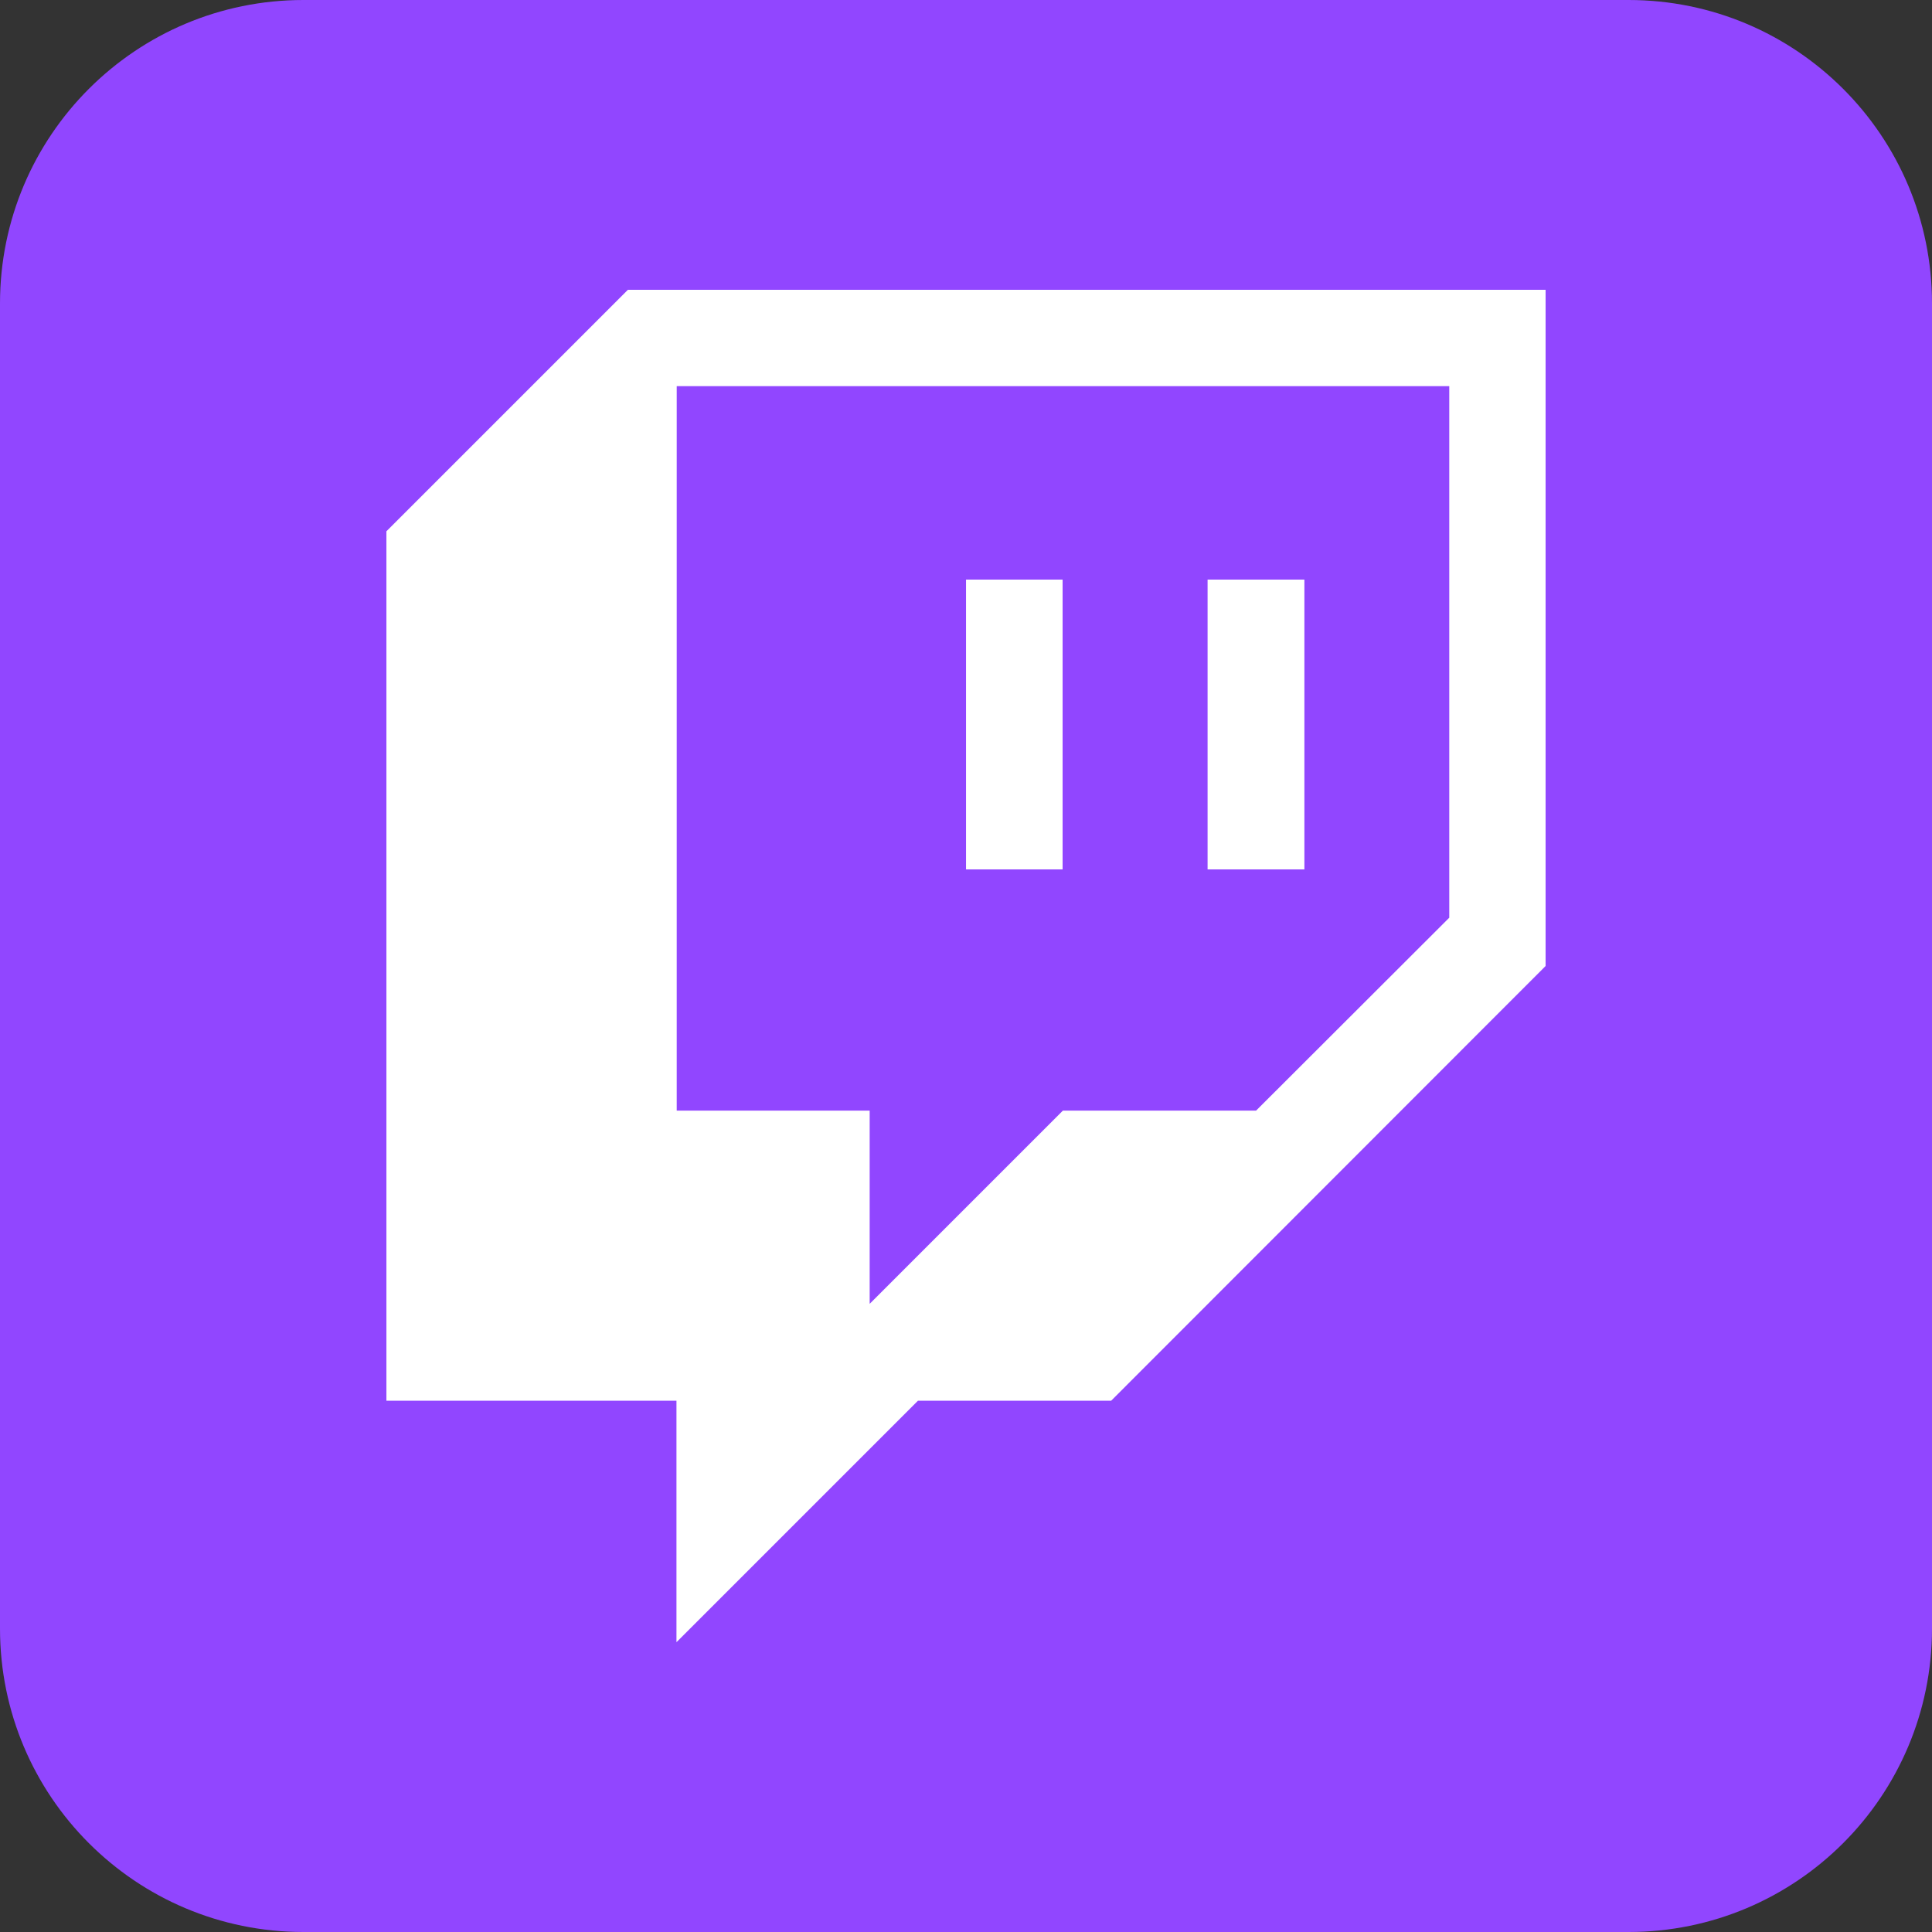
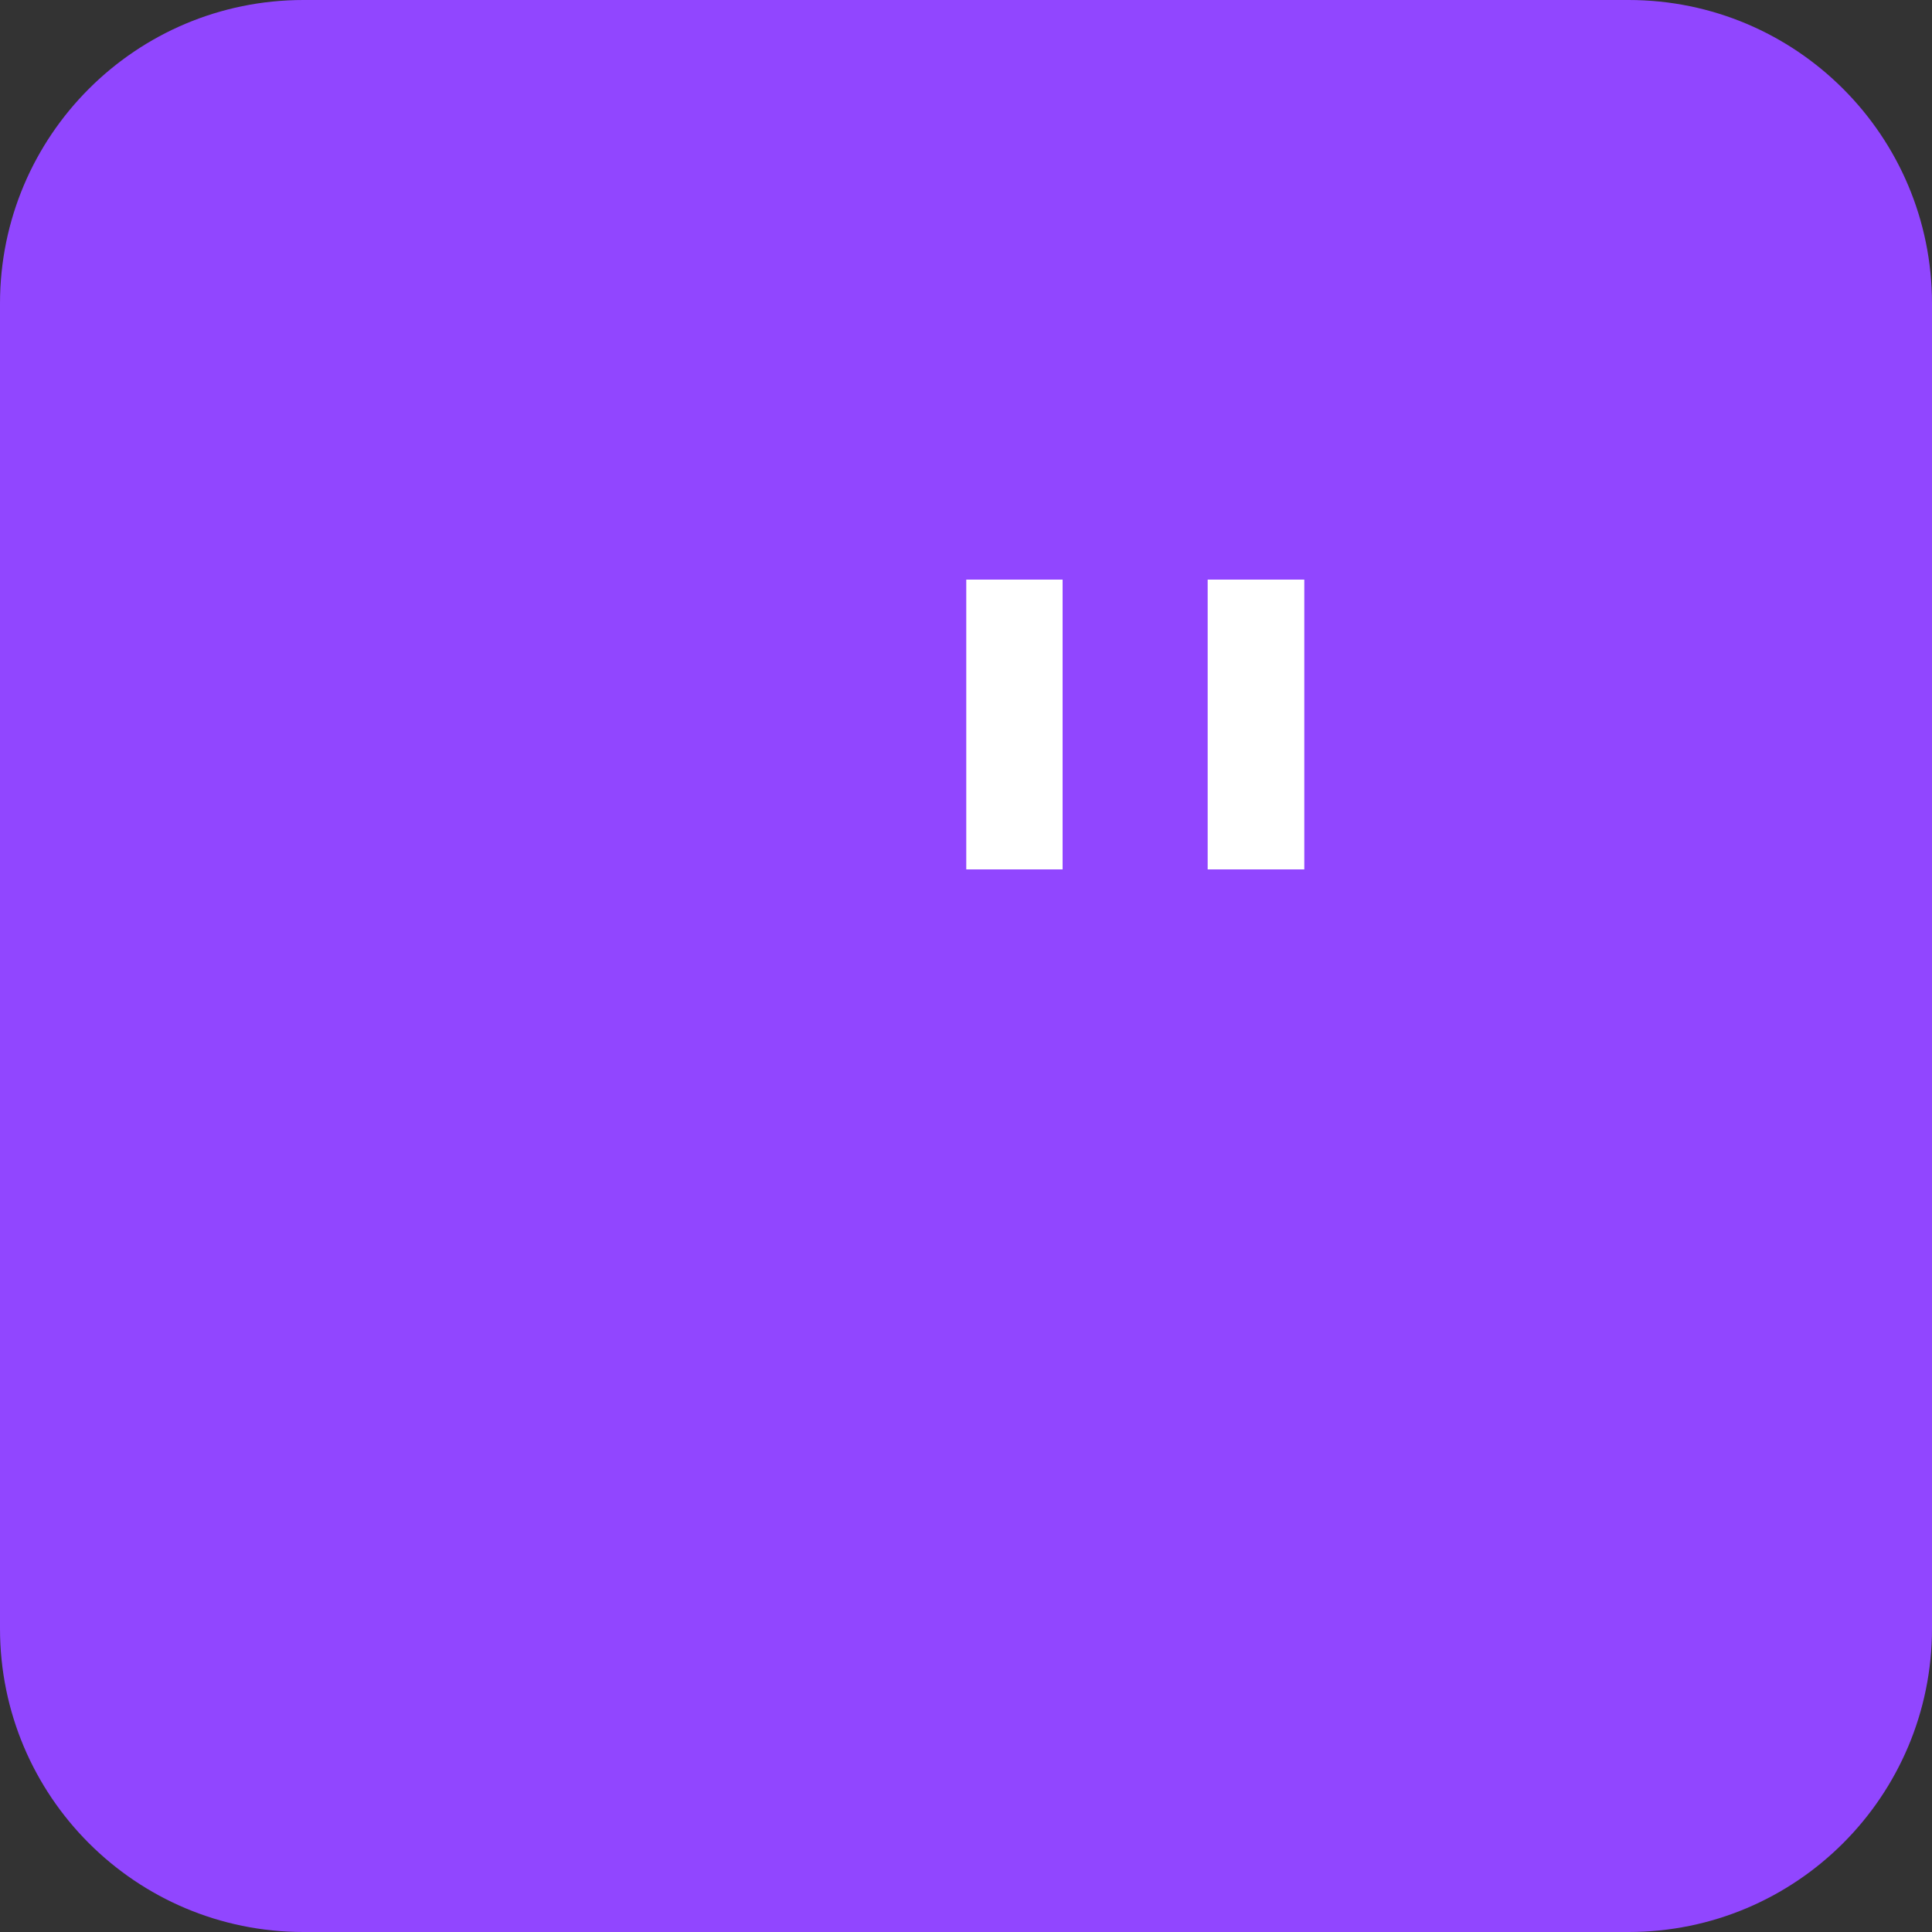
<svg xmlns="http://www.w3.org/2000/svg" version="1.1" id="Layer_1" x="0px" y="0px" viewBox="0 0 72 72" style="enable-background:new 0 0 72 72;" xml:space="preserve">
  <rect x="0" y="0" width="72" height="72" fill="#333333" stroke="none" />
  <style type="text/css">
	.st0{fill:url(#SVGID_1_);}
	.st1{fill:url(#SVGID_2_);}
	.st2{fill:#FFFFFF;}
	.st3{fill:url(#path1092_2_);}
	.st4{fill:url(#path1068_1_);}
	.st5{fill:url(#path28_1_);}
	.st6{fill:url(#path1165_2_);}
	.st7{fill:url(#SVGID_3_);}
	.st8{fill:#32BA46;}
	.st9{fill:none;}
	.st10{fill:#25F4EE;}
	.st11{fill:#FE2C55;}
	.st12{fill:#FFFC00;}
	.st13{fill:#020202;}
	.st14{fill:url(#SVGID_4_);}
	.st15{fill-rule:evenodd;clip-rule:evenodd;fill:url(#SVGID_5_);}
	.st16{fill:#E40625;}
	.st17{fill:url(#SVGID_6_);}
	.st18{fill:#FF0000;}
	.st19{opacity:0.554;fill:url(#SVGID_7_);enable-background:new    ;}
	.st20{fill:#4CB2E1;}
	.st21{stroke:#FFFFFF;stroke-width:0.022;stroke-miterlimit:10;}
	.st22{fill:#62509C;}
	.st23{fill:#E31019;}
	.st24{fill:#B11917;}
	.st25{fill:url(#SVGID_8_);}
	.st26{fill:#FFC220;}
	.st27{fill:#0157E9;}
	.st28{fill-rule:evenodd;clip-rule:evenodd;fill:#343B45;}
	.st29{fill-rule:evenodd;clip-rule:evenodd;fill:#F4981A;}
	.st30{fill:#FF005F;}
	.st31{fill:#1ED760;}
	.st32{fill:#47704C;}
	.st33{fill:#C1CFC3;}
	.st34{fill:#FF8000;}
	.st35{fill:url(#SVGID_9_);}
	.st36{fill:#FF9900;}
	.st37{fill:#2D64FC;}
	.st38{fill:#43B95A;}
	.st39{fill:#0866FF;}
	.st40{fill:url(#SVGID_10_);}
	.st41{fill:url(#SVGID_11_);}
	.st42{fill:url(#SVGID_12_);}
	.st43{fill:#9146FF;}
	.st44{fill:#2196F3;}
	.st45{stroke:#FFFFFF;stroke-width:0.124;stroke-miterlimit:10;}
	.st46{fill-rule:evenodd;clip-rule:evenodd;fill:#FFFFFF;}
	.st47{fill:#D1D3D4;}
</style>
  <path class="st43" d="M60.69,72H11.31C5.06,72,0,66.94,0,60.69V11.31C0,5.06,5.06,0,11.31,0h49.38C66.94,0,72,5.06,72,11.31v49.38  C72,66.94,66.94,72,60.69,72z" />
  <g>
-     <rect x="36.01" y="21.6" class="st2" width="3.59" height="10.8" />
-     <rect x="45.01" y="21.6" class="st2" width="3.59" height="10.8" />
-     <path class="st2" d="M23.4,10.8l-9,9v32.4h10.81v9l9-9h7.2L57.6,36V10.8H23.4z M54.01,34.2l-7.2,7.19h-7.2l-7.2,7.2v-7.2h-7.19v-27   h28.79V34.2z" />
-     <rect x="36.01" y="21.6" class="st2" width="3.59" height="10.8" />
    <rect x="45.01" y="21.6" class="st2" width="3.59" height="10.8" />
    <g>
      <path class="st2" d="M45.01,21.6v10.8h3.59V21.6H45.01z M36.01,21.6v10.8h3.59V21.6H36.01z  ">
        <animateTransform accumulate="none" additive="replace" attributeName="transform" begin="indefinite" calcMode="spline" dur="150ms" fill="#9147FF" from="0 0" keySplines="0.25 0.1 0.25 1" keyTimes="0; 1" restart="always" to="3 -3" type="translate">
				</animateTransform>
        <animateTransform accumulate="none" additive="replace" attributeName="transform" begin="indefinite" calcMode="spline" dur="250ms" fill="#9147FF" from="3 -3" keySplines="0.25 0.1 0.25 1" keyTimes="0; 1" restart="always" to="0 0" type="translate">
				</animateTransform>
        <animateTransform accumulate="none" additive="replace" attributeName="transform" begin="indefinite" calcMode="spline" dur="50ms" fill="#9147FF" from="3 -3" keySplines="0.25 0.1 0.25 1" keyTimes="0; 1" restart="always" to="0 0" type="translate">
				</animateTransform>
        <animateTransform accumulate="none" additive="replace" attributeName="transform" begin="indefinite" calcMode="spline" dur="75ms" fill="#9147FF" from="0 0" keySplines="0.25 0.1 0.25 1" keyTimes="0; 1" restart="always" to="3 -3" type="translate">
				</animateTransform>
      </path>
    </g>
  </g>
</svg>